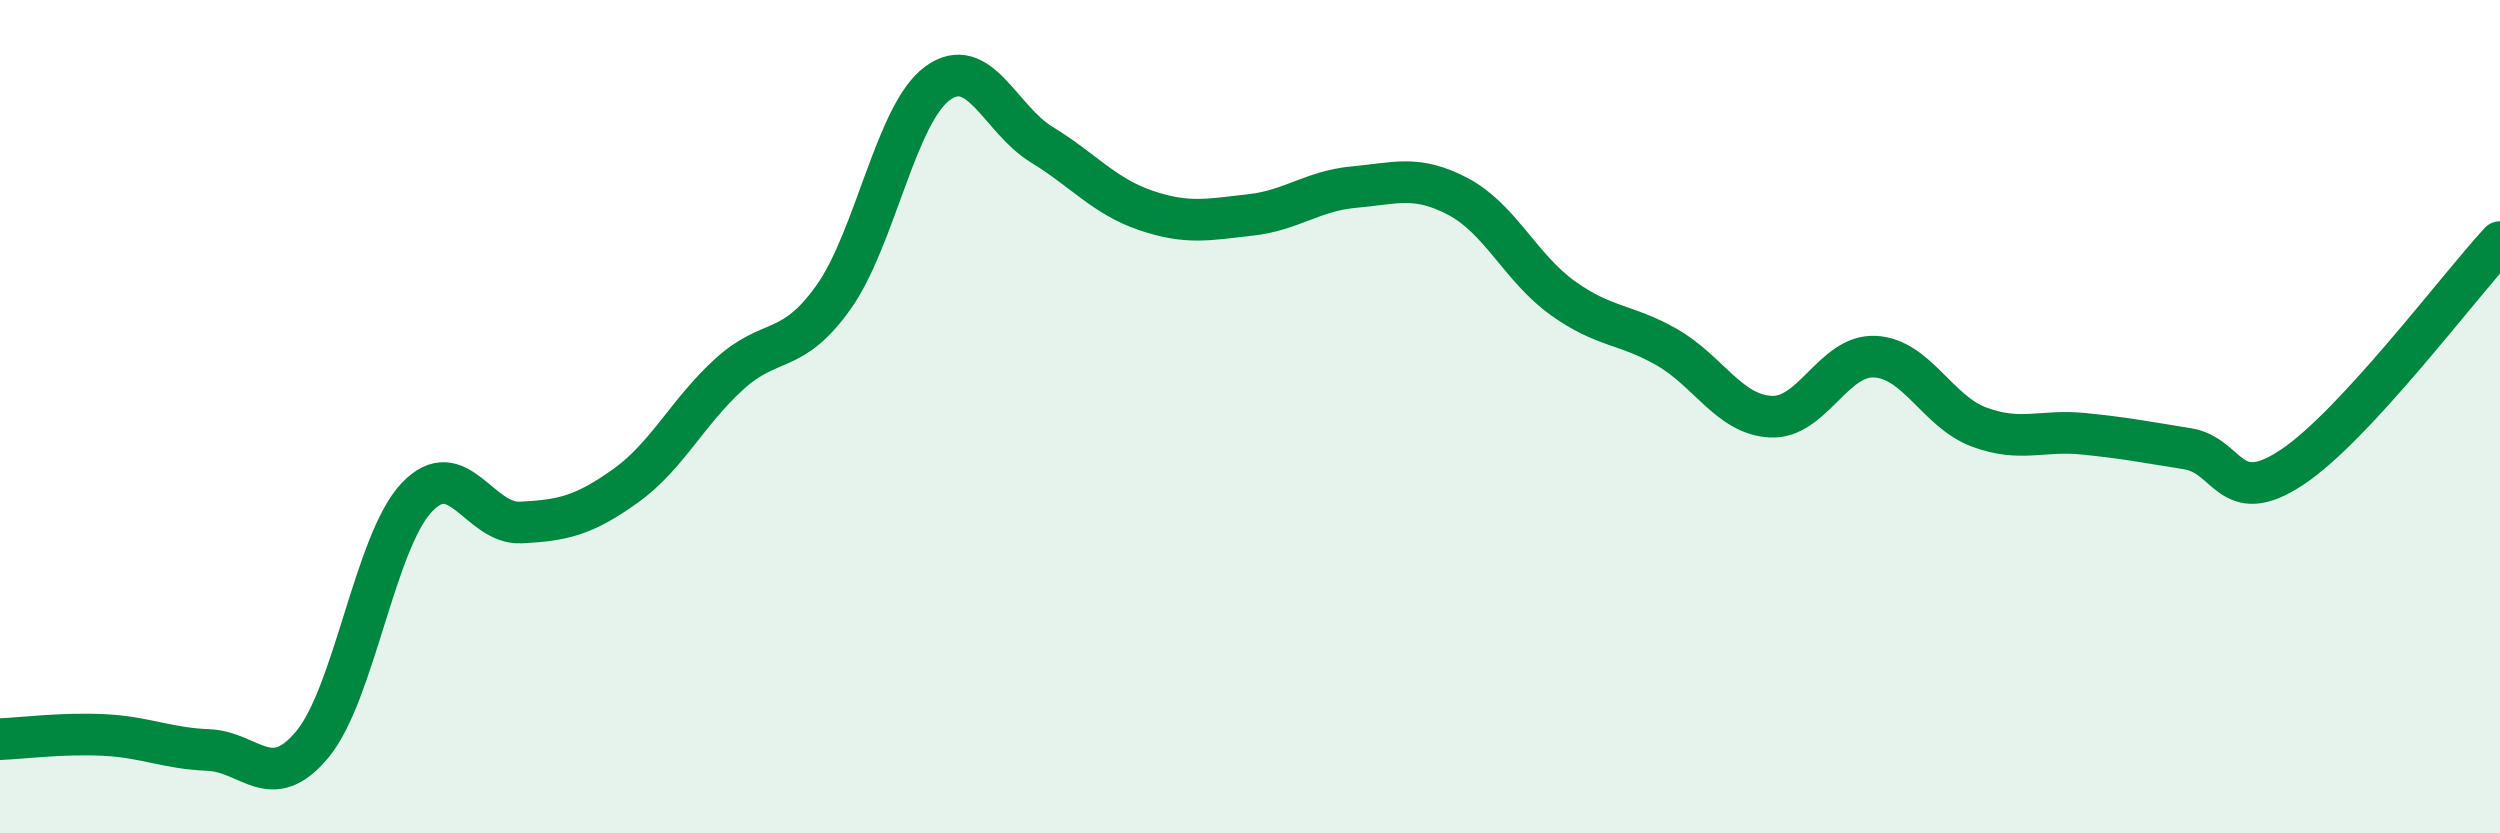
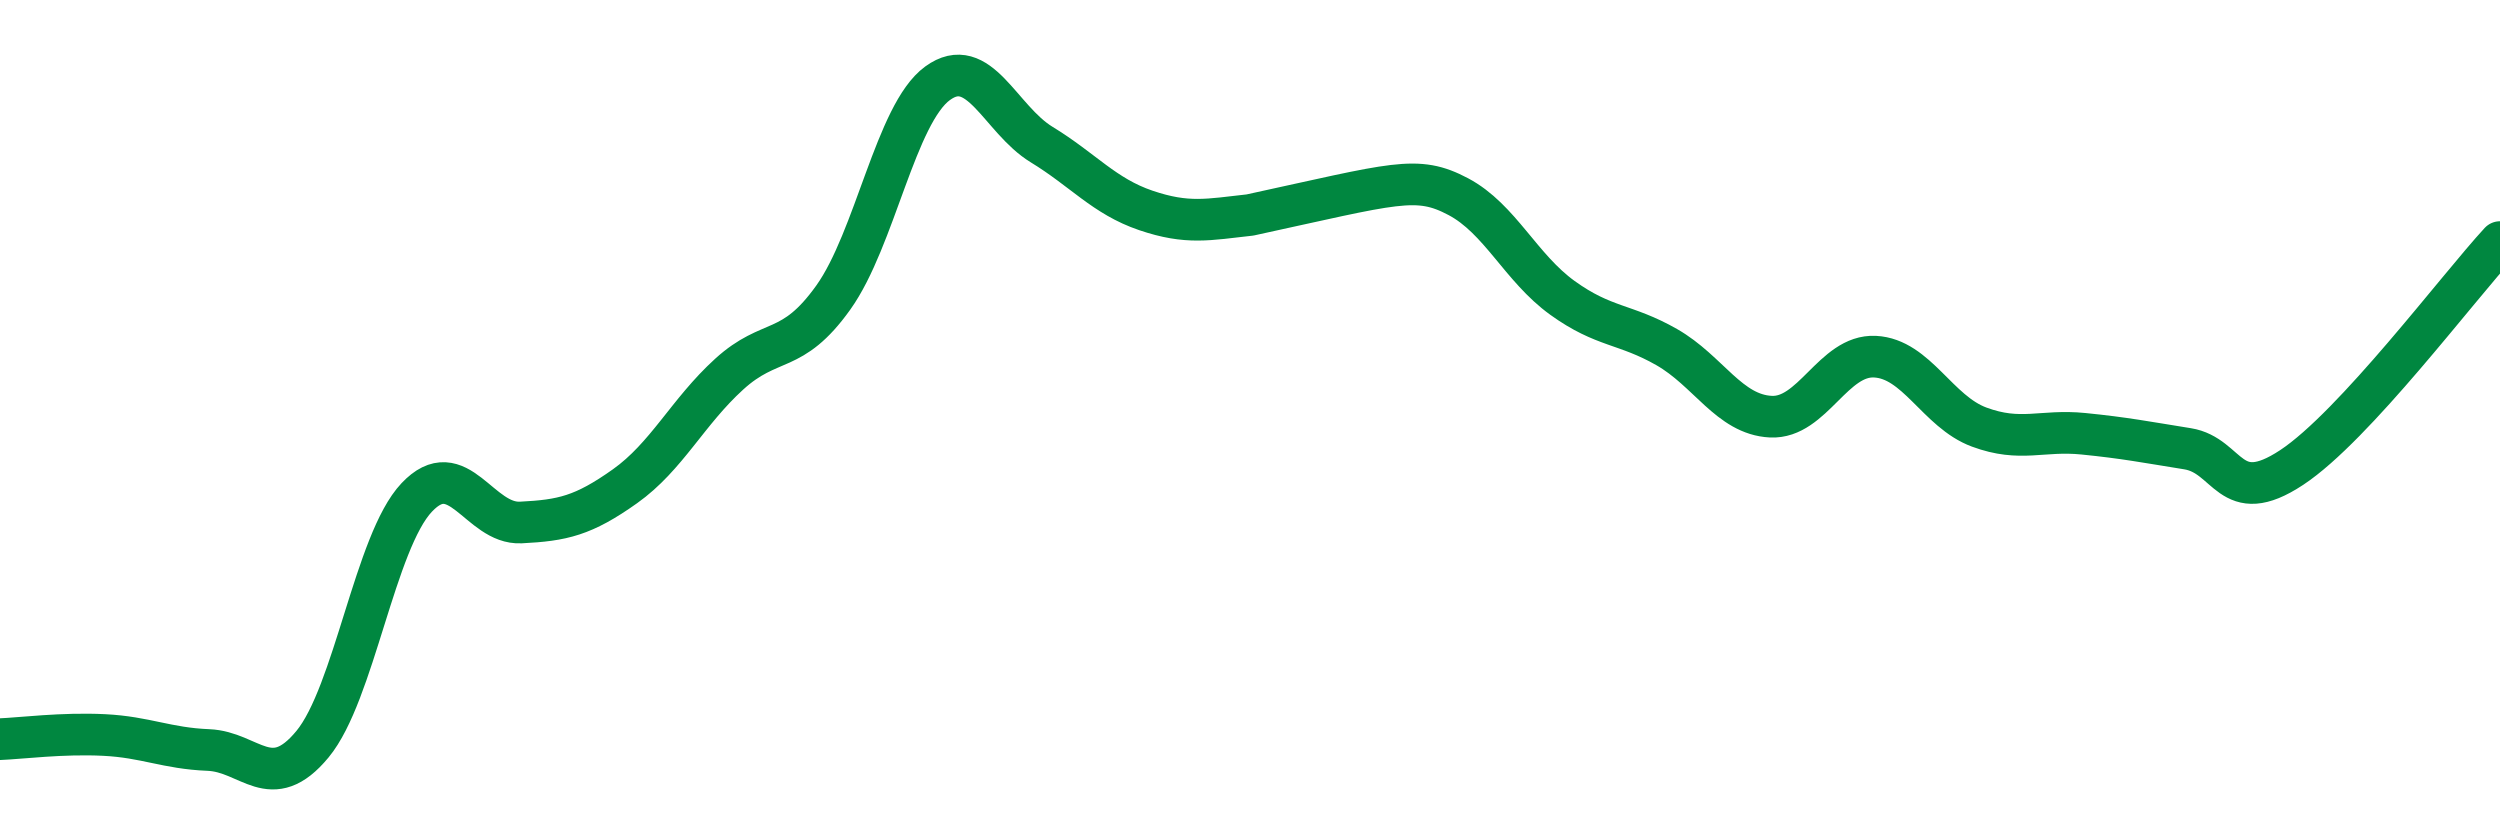
<svg xmlns="http://www.w3.org/2000/svg" width="60" height="20" viewBox="0 0 60 20">
-   <path d="M 0,17.74 C 0.5,17.72 1.5,17.59 2.5,17.64 C 3.5,17.69 4,17.96 5,18 C 6,18.04 6.5,19.07 7.5,17.86 C 8.5,16.65 9,13 10,11.94 C 11,10.88 11.5,12.59 12.5,12.54 C 13.5,12.49 14,12.38 15,11.67 C 16,10.96 16.5,9.89 17.5,8.98 C 18.5,8.07 19,8.54 20,7.14 C 21,5.74 21.5,2.73 22.5,2 C 23.5,1.27 24,2.86 25,3.47 C 26,4.08 26.5,4.71 27.5,5.05 C 28.5,5.39 29,5.27 30,5.16 C 31,5.05 31.5,4.58 32.5,4.49 C 33.5,4.4 34,4.19 35,4.72 C 36,5.25 36.5,6.43 37.5,7.15 C 38.5,7.87 39,7.76 40,8.33 C 41,8.9 41.5,9.95 42.5,10 C 43.5,10.05 44,8.51 45,8.56 C 46,8.61 46.5,9.88 47.5,10.25 C 48.5,10.62 49,10.31 50,10.41 C 51,10.51 51.5,10.61 52.5,10.77 C 53.5,10.93 53.5,12.21 55,11.22 C 56.5,10.23 59,6.89 60,5.81L60 20L0 20Z" fill="#008740" opacity="0.1" stroke-linecap="round" stroke-linejoin="round" />
-   <path d="M 0,17.74 C 0.5,17.72 1.5,17.59 2.5,17.64 C 3.5,17.69 4,17.96 5,18 C 6,18.04 6.5,19.07 7.5,17.86 C 8.5,16.65 9,13 10,11.94 C 11,10.88 11.5,12.59 12.5,12.54 C 13.5,12.49 14,12.38 15,11.67 C 16,10.96 16.5,9.89 17.5,8.98 C 18.5,8.07 19,8.54 20,7.14 C 21,5.74 21.5,2.73 22.5,2 C 23.5,1.27 24,2.86 25,3.47 C 26,4.08 26.5,4.71 27.5,5.05 C 28.5,5.39 29,5.27 30,5.16 C 31,5.05 31.5,4.58 32.5,4.49 C 33.5,4.4 34,4.19 35,4.72 C 36,5.25 36.5,6.43 37.5,7.15 C 38.5,7.87 39,7.76 40,8.33 C 41,8.9 41.5,9.95 42.5,10 C 43.5,10.05 44,8.51 45,8.56 C 46,8.61 46.5,9.88 47.5,10.25 C 48.5,10.62 49,10.31 50,10.41 C 51,10.51 51.5,10.61 52.5,10.77 C 53.5,10.93 53.5,12.21 55,11.22 C 56.5,10.23 59,6.89 60,5.81" stroke="#008740" stroke-width="1" fill="none" stroke-linecap="round" stroke-linejoin="round" />
+   <path d="M 0,17.74 C 0.5,17.72 1.5,17.59 2.5,17.64 C 3.5,17.69 4,17.96 5,18 C 6,18.04 6.5,19.07 7.5,17.86 C 8.5,16.65 9,13 10,11.94 C 11,10.88 11.5,12.59 12.5,12.54 C 13.5,12.49 14,12.38 15,11.67 C 16,10.96 16.5,9.89 17.5,8.98 C 18.5,8.07 19,8.54 20,7.14 C 21,5.74 21.5,2.73 22.5,2 C 23.5,1.27 24,2.86 25,3.47 C 26,4.08 26.5,4.71 27.5,5.05 C 28.5,5.39 29,5.27 30,5.16 C 33.5,4.4 34,4.19 35,4.72 C 36,5.25 36.5,6.43 37.5,7.15 C 38.5,7.87 39,7.76 40,8.33 C 41,8.9 41.5,9.95 42.5,10 C 43.5,10.05 44,8.51 45,8.56 C 46,8.61 46.5,9.88 47.5,10.25 C 48.5,10.62 49,10.31 50,10.41 C 51,10.51 51.5,10.61 52.5,10.77 C 53.5,10.93 53.5,12.21 55,11.22 C 56.5,10.23 59,6.89 60,5.81" stroke="#008740" stroke-width="1" fill="none" stroke-linecap="round" stroke-linejoin="round" />
</svg>